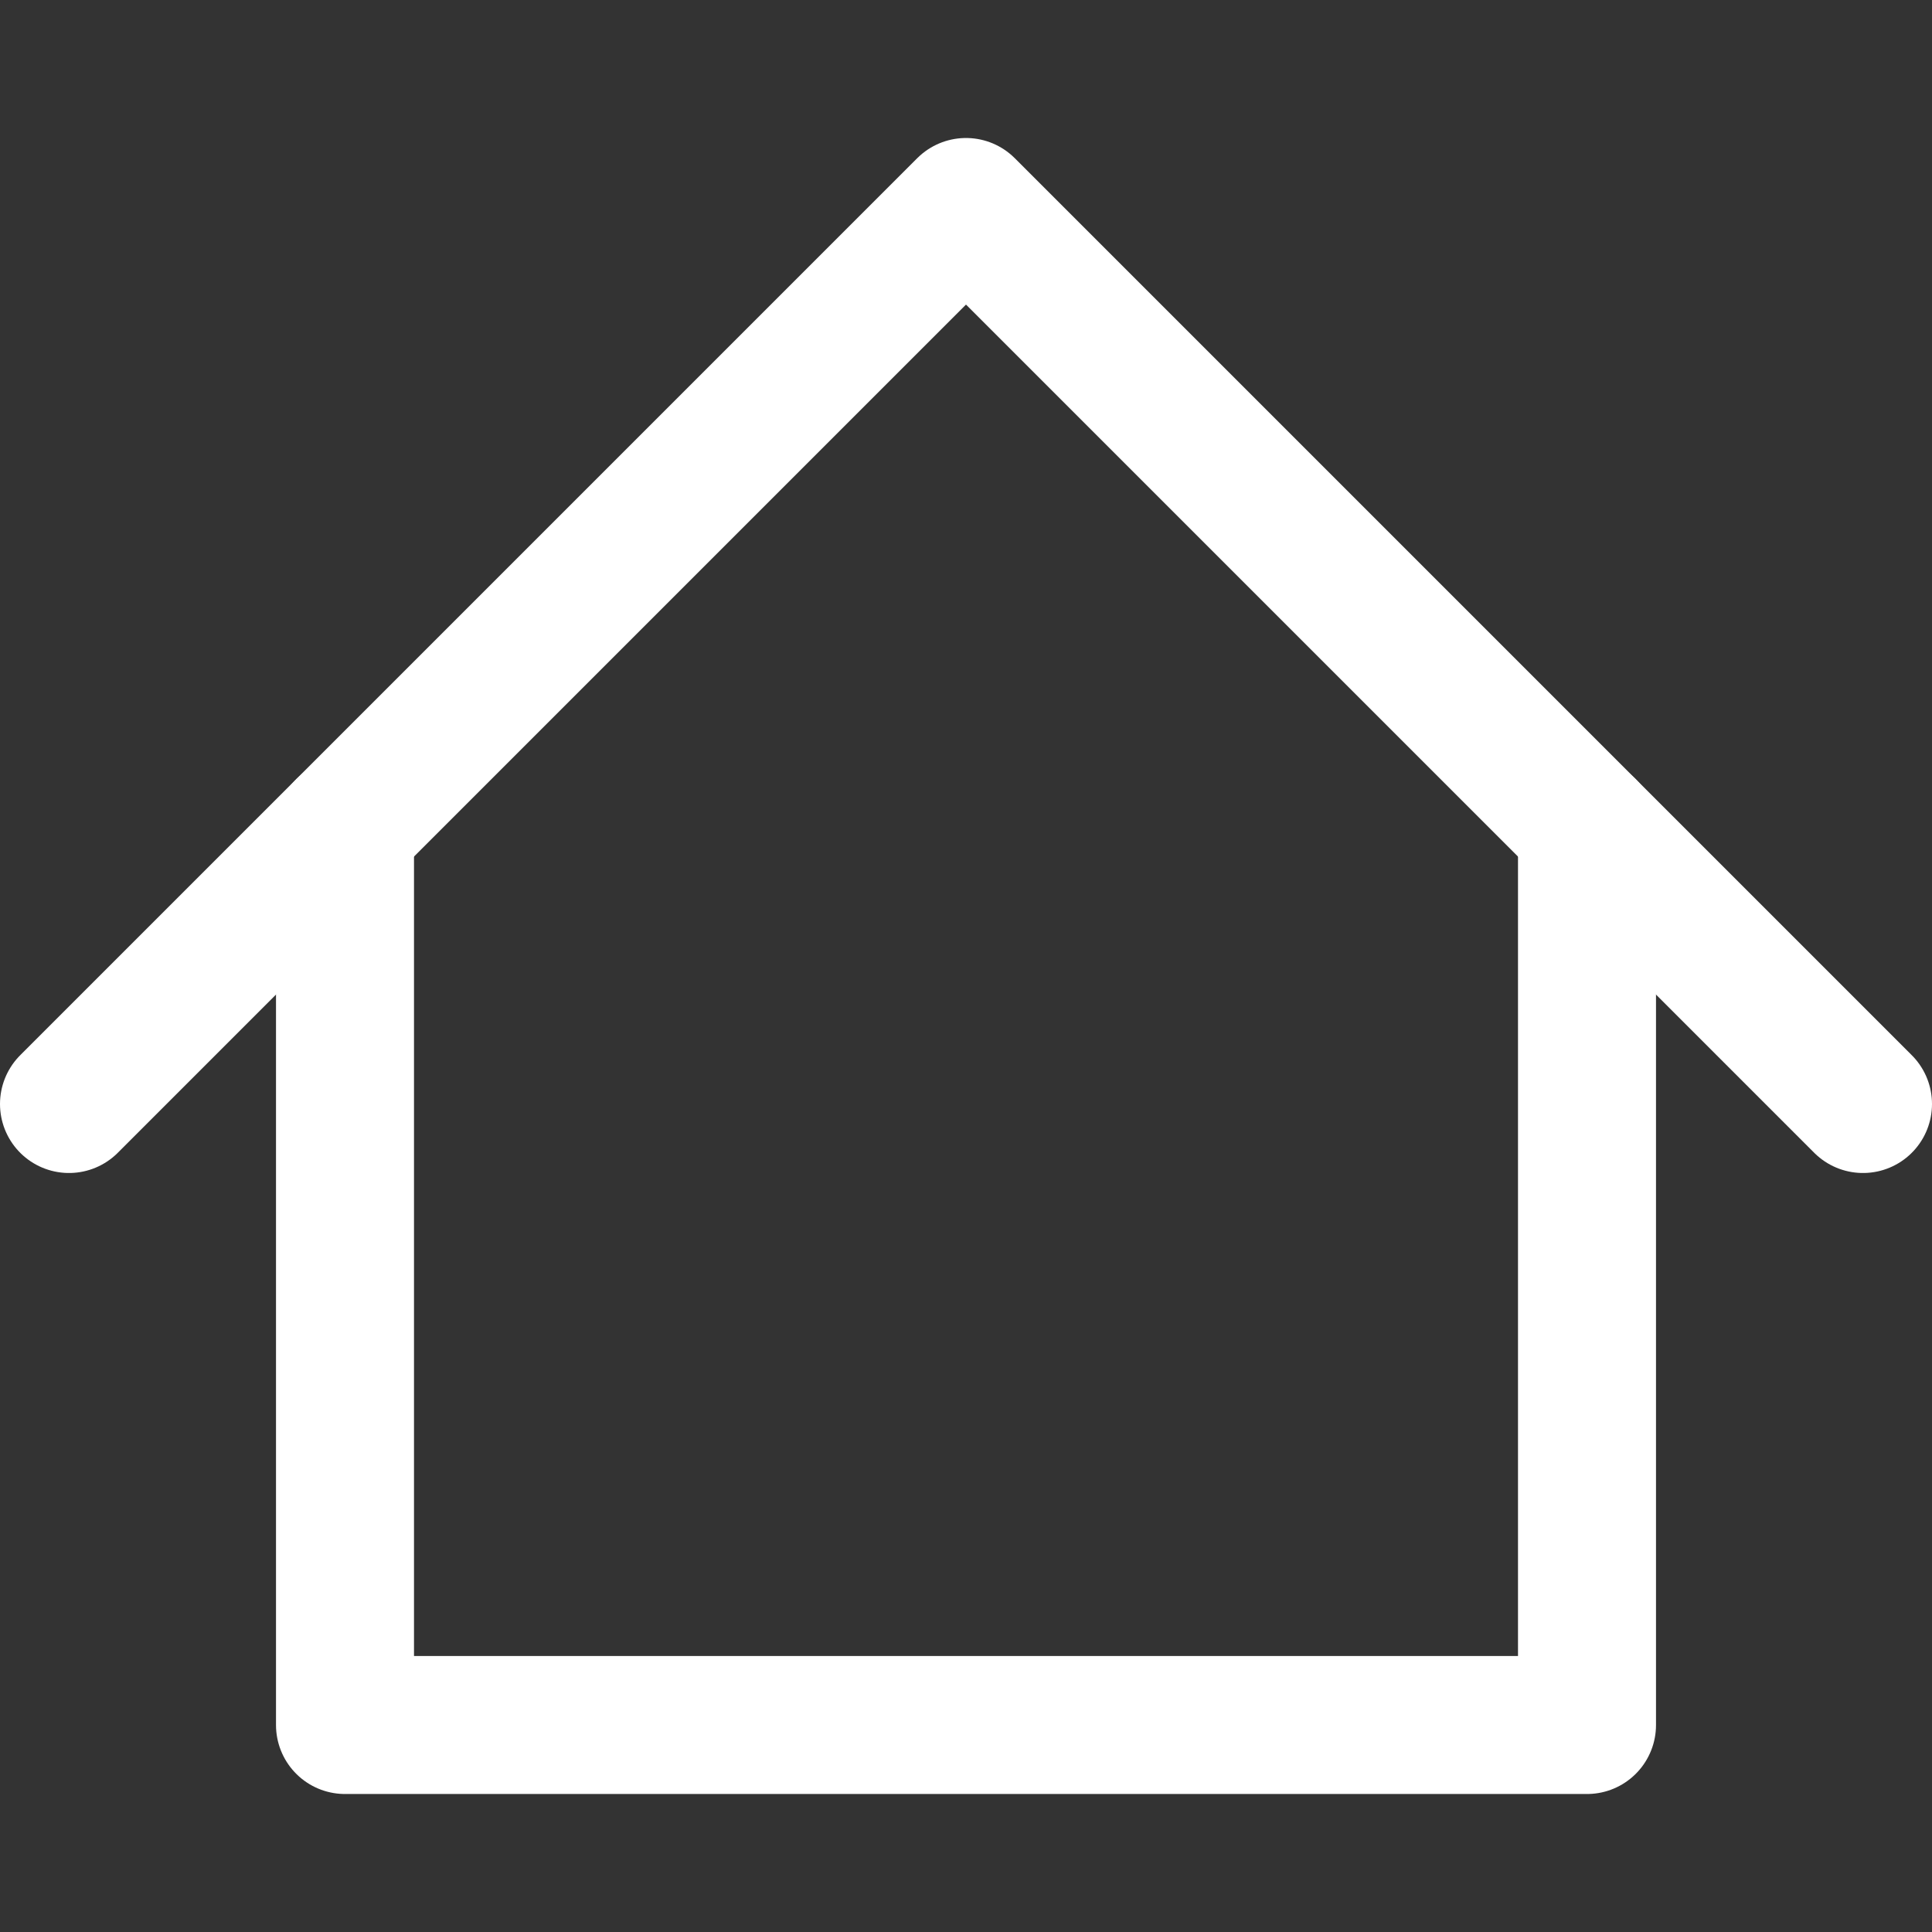
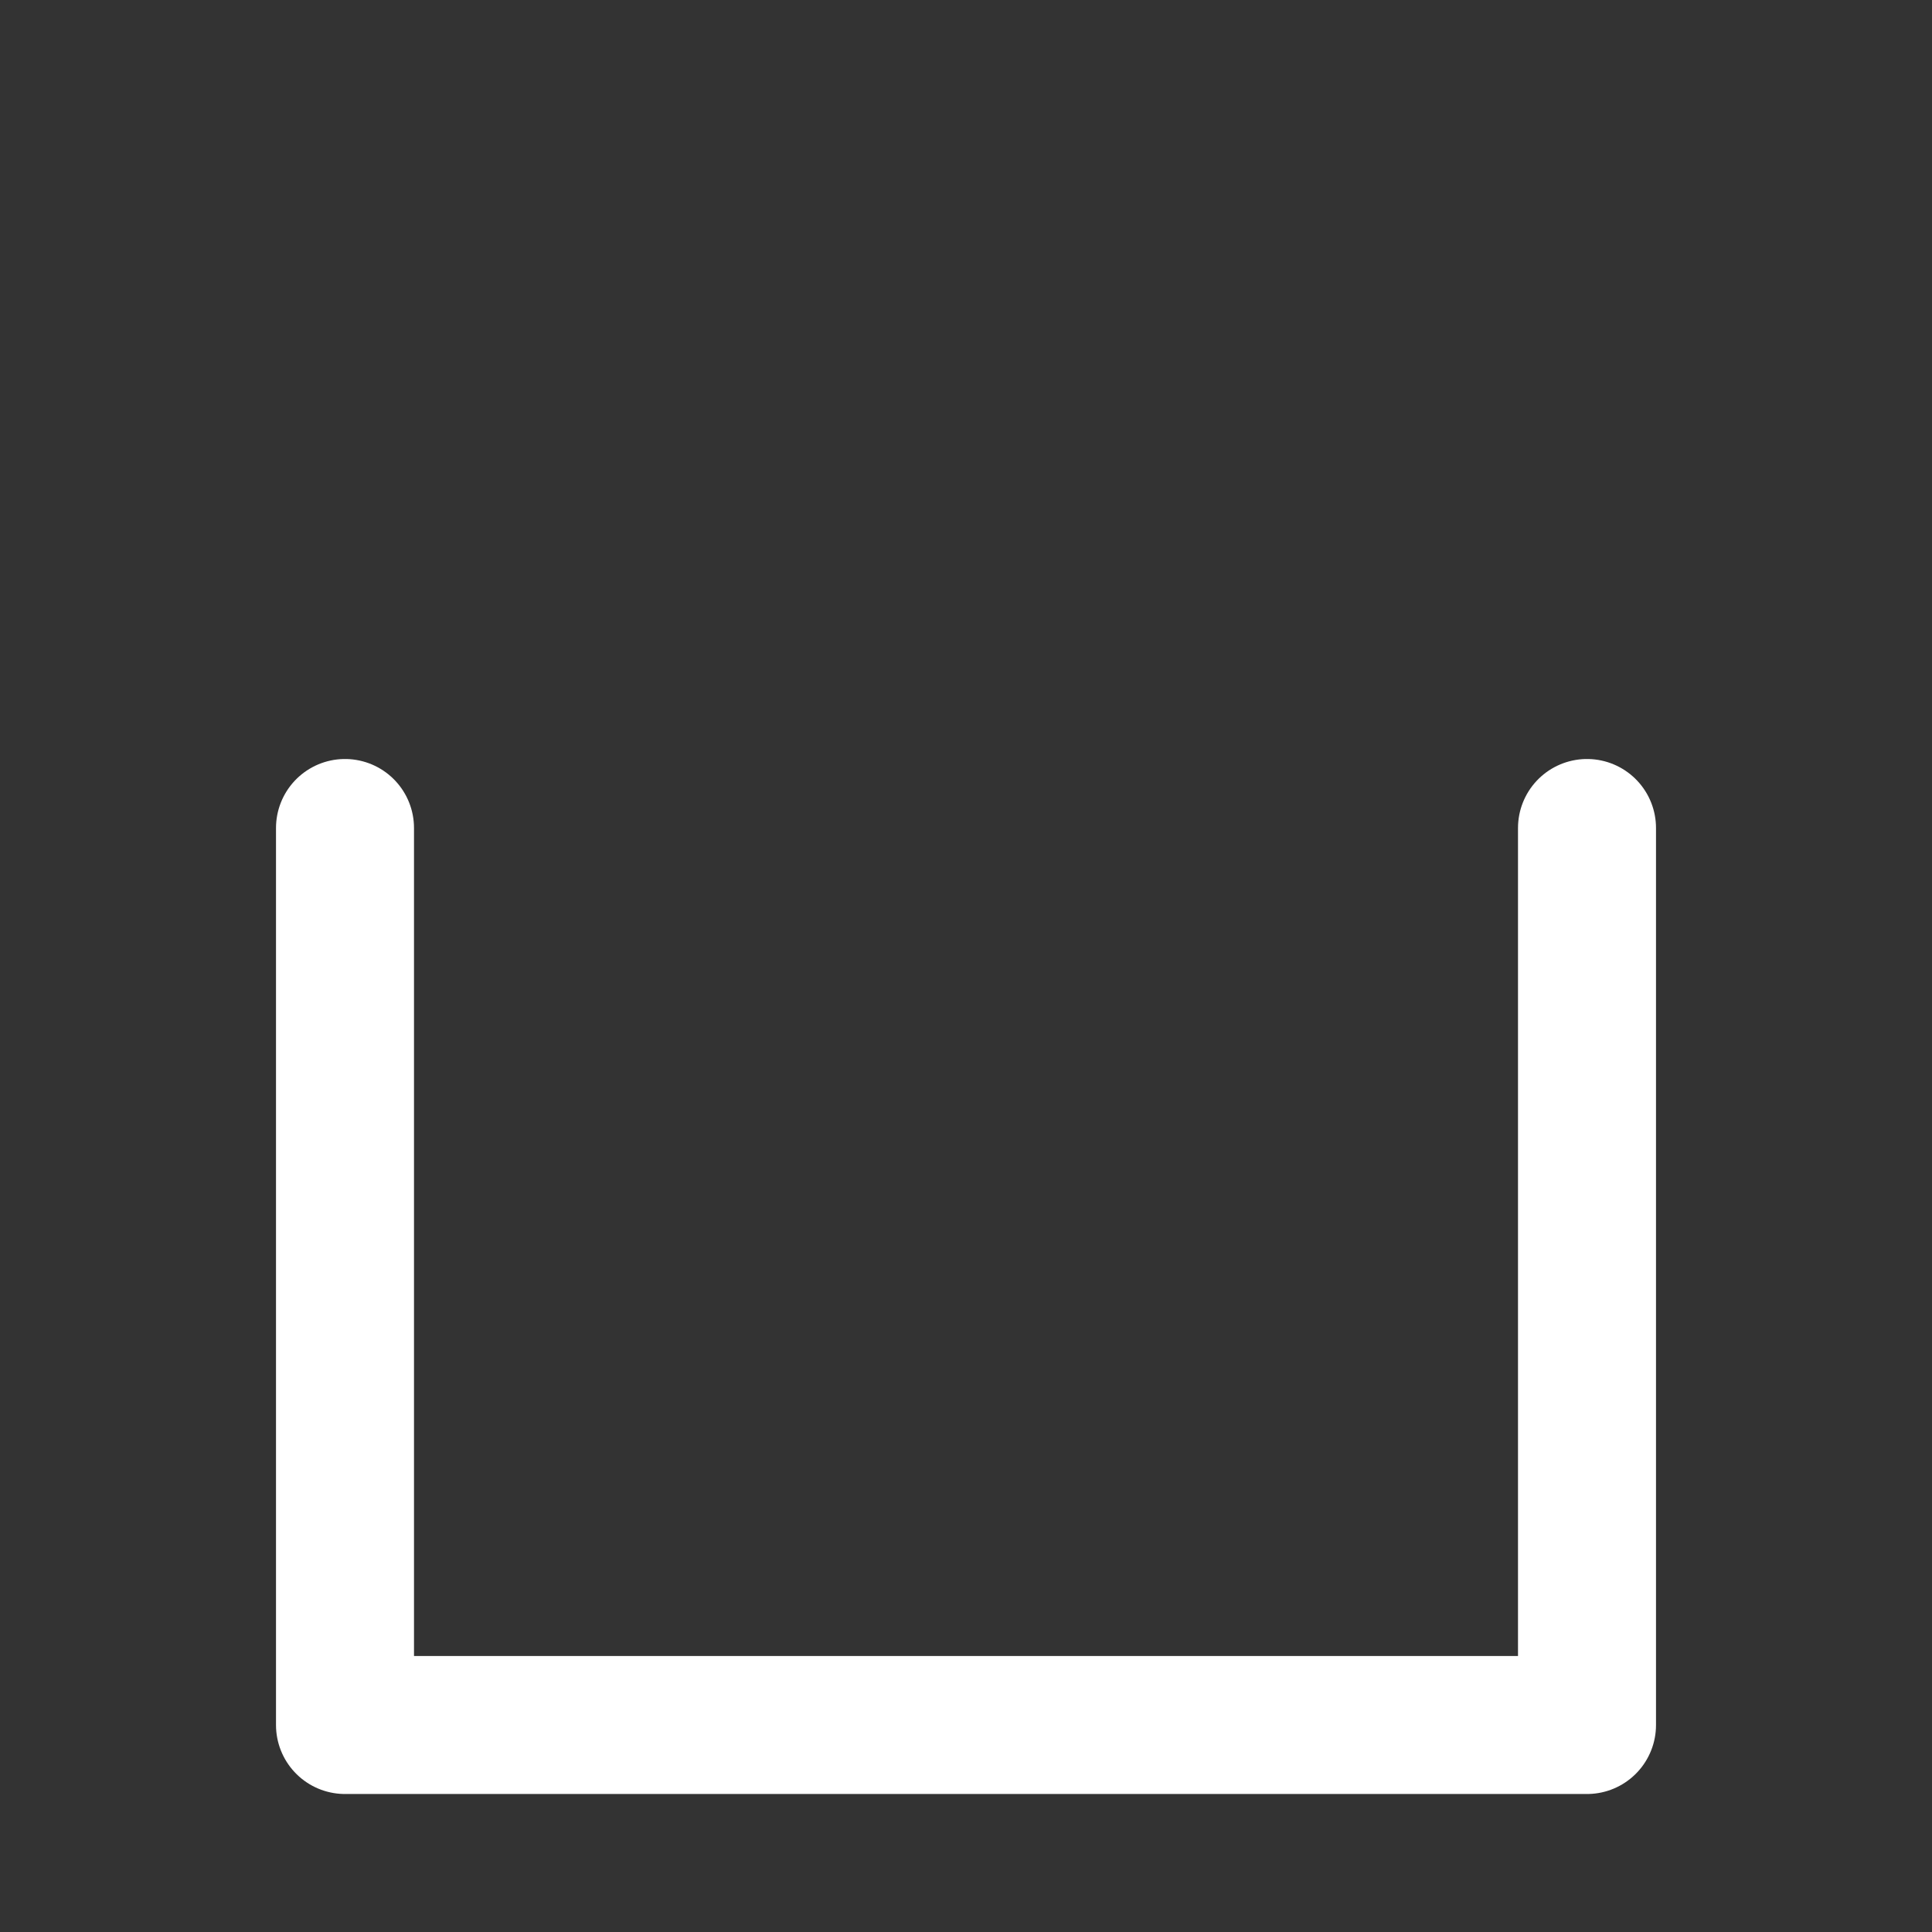
<svg xmlns="http://www.w3.org/2000/svg" id="Home-4--Streamline-Core" version="1.1" viewBox="0 0 14 14">
  <rect x="0" y="0" width="14" height="14" fill="#333333" stroke="none" />
  <defs>
    <style>
      .st0 {
        fill: none;
        stroke: #fff;
        stroke-linecap: round;
        stroke-linejoin: round;
      }
    </style>
  </defs>
  <g id="home-4--home-house-roof-shelter">
-     <path id="Vector" class="st0" d="M.5,8L7,1.5l6.5,6.5" />
    <path id="Vector_2" class="st0" d="M2.5,6v6.5h9v-6.5" />
  </g>
</svg>